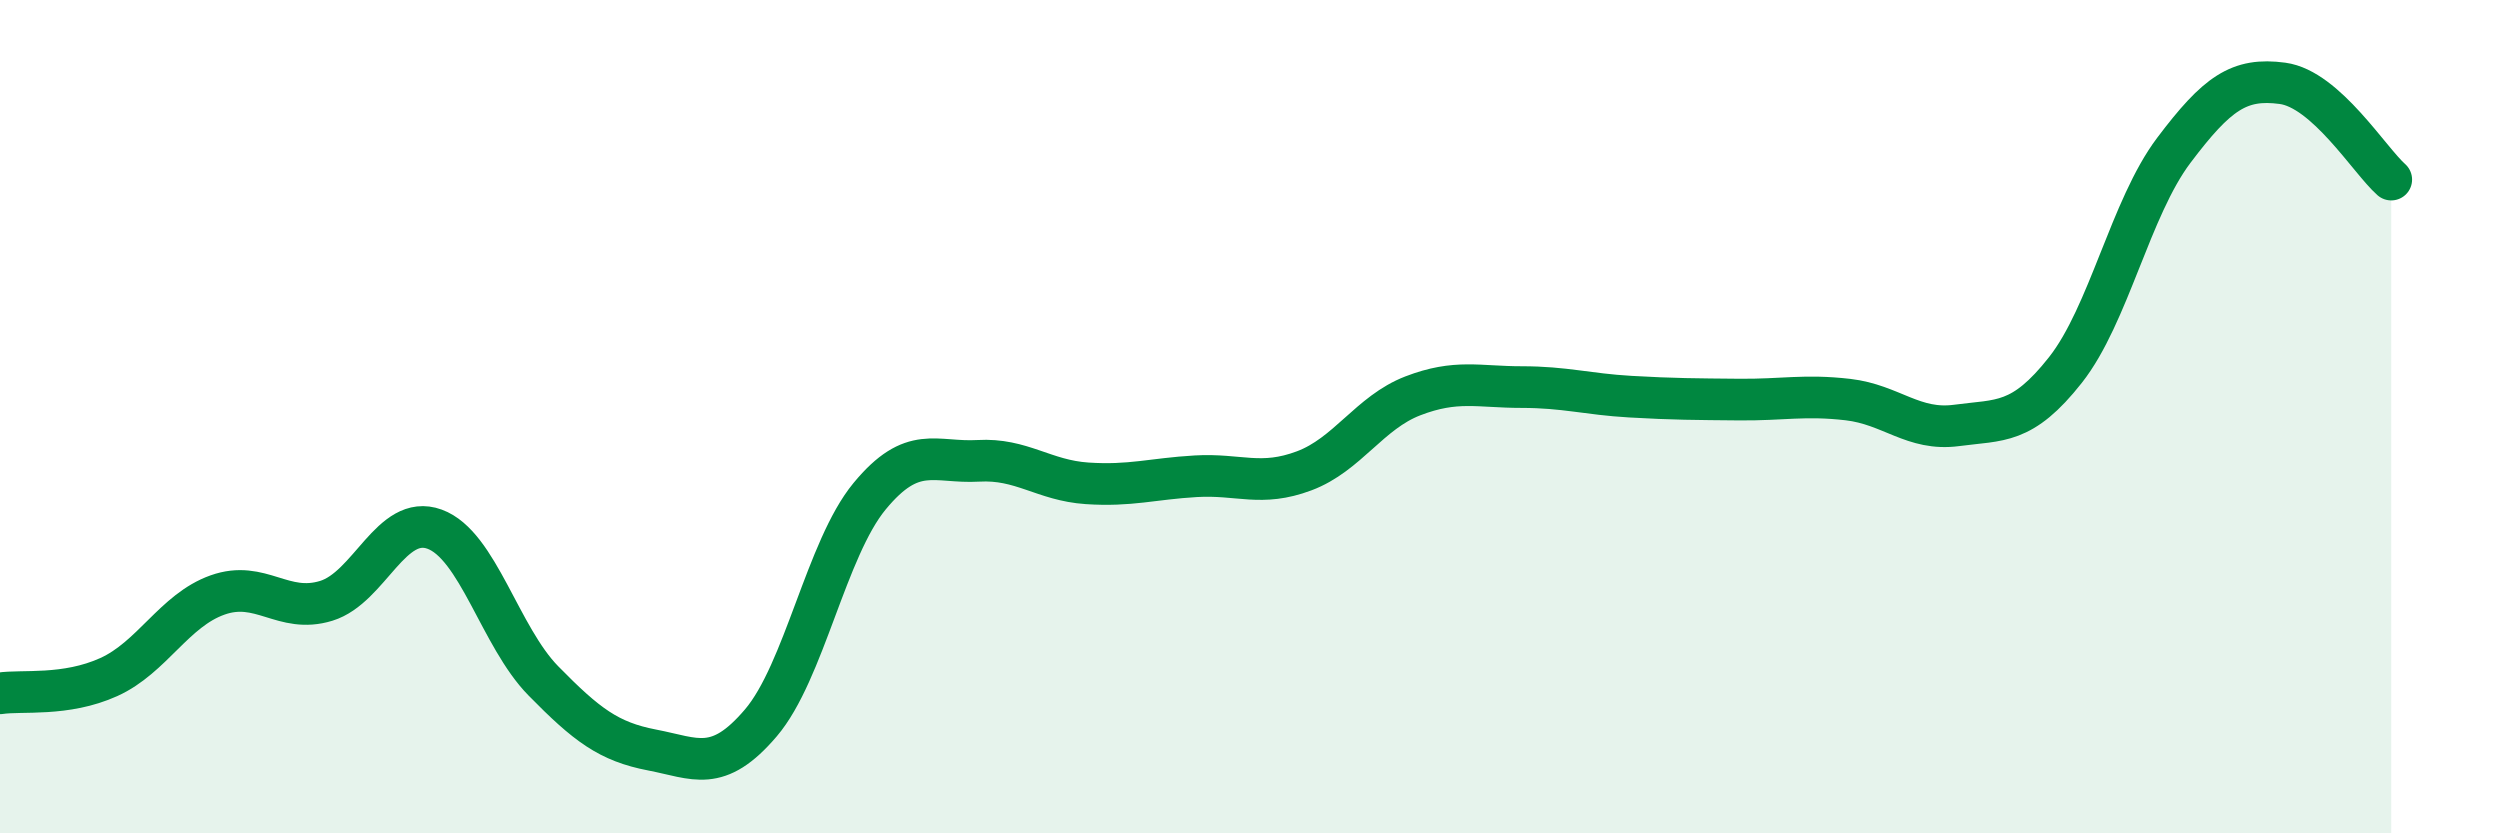
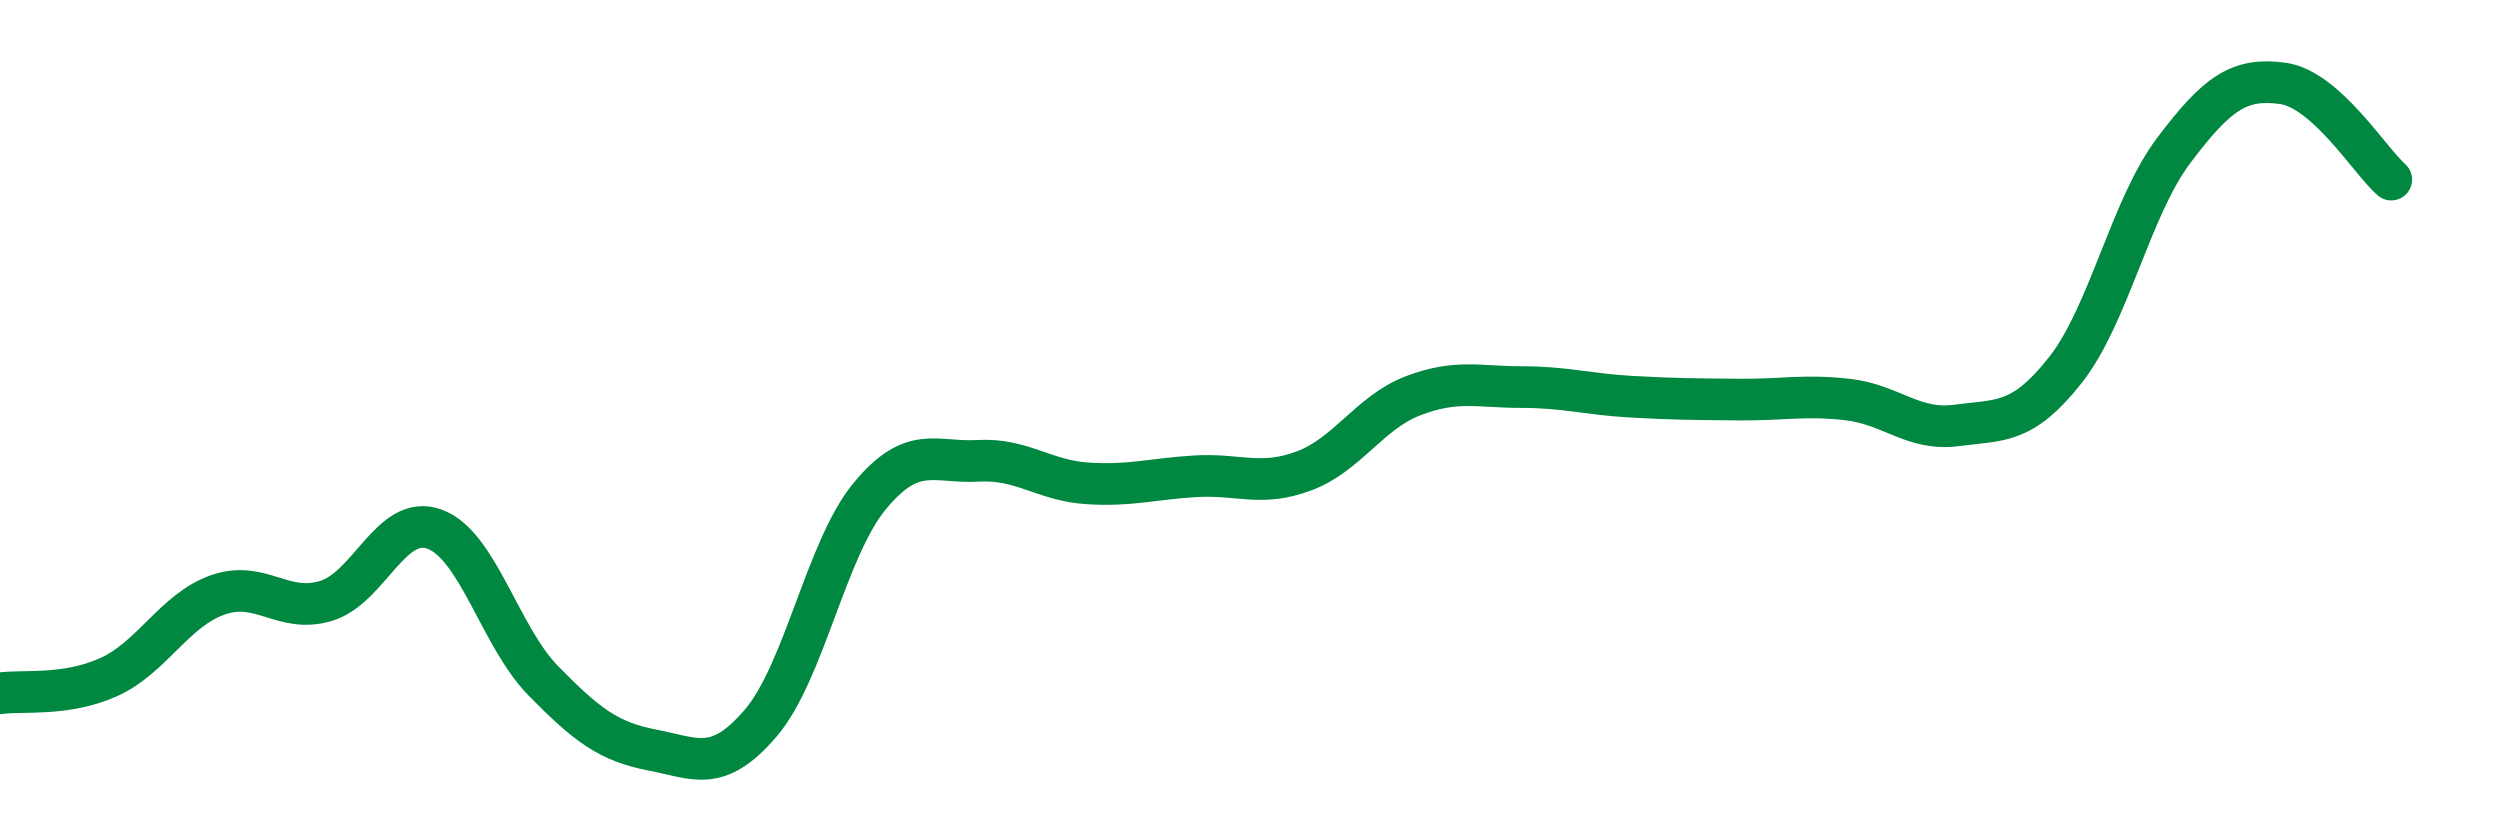
<svg xmlns="http://www.w3.org/2000/svg" width="60" height="20" viewBox="0 0 60 20">
-   <path d="M 0,16.64 C 0.52,16.56 1.57,16.72 2.61,16.25 C 3.65,15.78 4.18,14.65 5.22,14.28 C 6.26,13.91 6.79,14.74 7.83,14.42 C 8.87,14.1 9.39,12.32 10.43,12.7 C 11.47,13.08 12,15.28 13.04,16.34 C 14.08,17.4 14.61,17.8 15.65,18 C 16.69,18.2 17.22,18.57 18.26,17.35 C 19.3,16.13 19.83,13.17 20.87,11.91 C 21.91,10.65 22.44,11.12 23.48,11.06 C 24.52,11 25.05,11.53 26.09,11.6 C 27.13,11.67 27.66,11.49 28.7,11.43 C 29.74,11.37 30.26,11.69 31.3,11.3 C 32.34,10.91 32.87,9.9 33.91,9.5 C 34.95,9.1 35.48,9.29 36.52,9.29 C 37.56,9.29 38.09,9.46 39.13,9.52 C 40.17,9.58 40.7,9.58 41.74,9.59 C 42.78,9.6 43.31,9.47 44.35,9.59 C 45.39,9.71 45.92,10.35 46.96,10.21 C 48,10.07 48.53,10.2 49.57,8.88 C 50.61,7.56 51.13,4.99 52.17,3.61 C 53.21,2.23 53.74,1.86 54.78,2 C 55.82,2.14 56.87,3.85 57.39,4.31L57.39 20L0 20Z" fill="#008740" opacity="0.1" stroke-linecap="round" stroke-linejoin="round" />
  <path d="M 0,16.64 C 0.52,16.56 1.57,16.72 2.61,16.25 C 3.65,15.78 4.18,14.65 5.22,14.28 C 6.26,13.91 6.79,14.74 7.83,14.42 C 8.87,14.1 9.39,12.32 10.43,12.7 C 11.47,13.08 12,15.28 13.04,16.34 C 14.08,17.4 14.61,17.8 15.65,18 C 16.69,18.2 17.22,18.57 18.26,17.35 C 19.3,16.13 19.83,13.17 20.87,11.91 C 21.91,10.65 22.44,11.12 23.48,11.06 C 24.52,11 25.05,11.53 26.09,11.6 C 27.13,11.67 27.66,11.49 28.7,11.43 C 29.74,11.37 30.26,11.69 31.3,11.3 C 32.34,10.91 32.87,9.9 33.91,9.5 C 34.95,9.1 35.48,9.29 36.52,9.29 C 37.56,9.29 38.09,9.46 39.13,9.52 C 40.17,9.58 40.7,9.58 41.74,9.59 C 42.78,9.6 43.31,9.47 44.35,9.59 C 45.39,9.71 45.92,10.35 46.96,10.21 C 48,10.07 48.53,10.2 49.57,8.88 C 50.61,7.56 51.13,4.99 52.17,3.61 C 53.21,2.23 53.74,1.86 54.78,2 C 55.82,2.14 56.87,3.85 57.39,4.31" stroke="#008740" stroke-width="1" fill="none" stroke-linecap="round" stroke-linejoin="round" />
</svg>